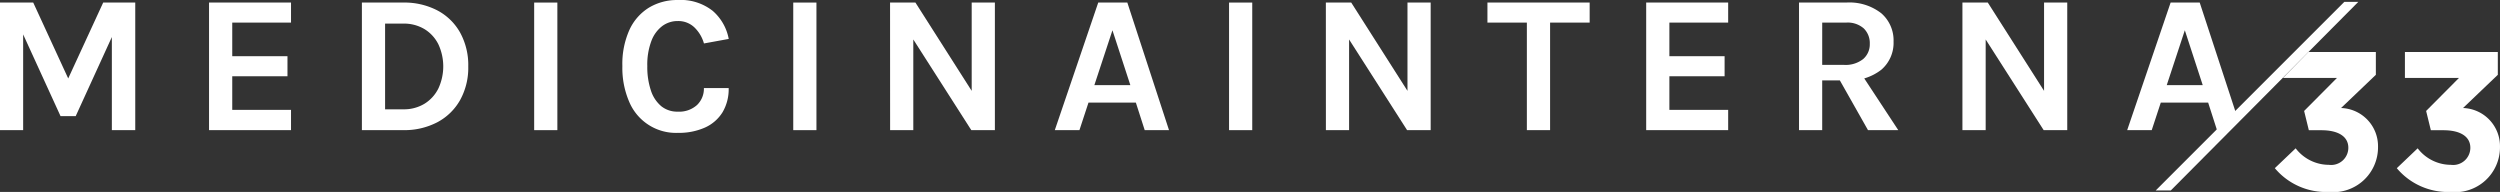
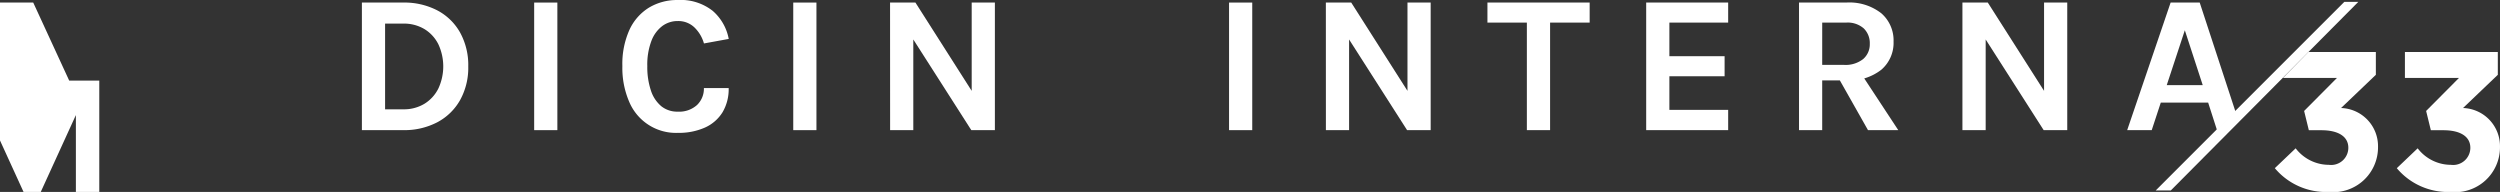
<svg xmlns="http://www.w3.org/2000/svg" width="145.319" height="11.157" viewBox="0 0 145.319 11.157" fill="white">
  <rect x="0" y="0" width="145.319" height="11.157" fill="#333333" stroke="none" />
  <g id="MedicinaInterna33" transform="translate(-244.811 -91.65)">
    <g id="Raggruppa_380" data-name="Raggruppa 380" transform="translate(244.811 91.65)">
      <path id="Tracciato_405" data-name="Tracciato 405" d="M1504,231.276l1.211-1.154a2.44,2.44,0,0,0,1.931.96,1,1,0,0,0,1.131-.971v-.023c0-.651-.583-1.017-1.565-1.017h-.731l-.274-1.12,1.908-1.919h-3.142l1.481-1.508h3.923v1.325l-2.022,1.931a2.218,2.218,0,0,1,2.148,2.24v.023a2.608,2.608,0,0,1-2.879,2.616,3.879,3.879,0,0,1-3.119-1.382" transform="translate(-1371.77 -221.501)" />
      <path id="Tracciato_406" data-name="Tracciato 406" d="M1526.352,231.276l1.211-1.154a2.44,2.44,0,0,0,1.931.96,1,1,0,0,0,1.131-.971v-.023c0-.651-.583-1.017-1.565-1.017h-.731l-.274-1.12,1.908-1.919h-3.141v-1.508h5.4v1.325l-2.022,1.931a2.218,2.218,0,0,1,2.148,2.24v.023a2.608,2.608,0,0,1-2.879,2.616,3.88,3.88,0,0,1-3.119-1.382" transform="translate(-1387.03 -221.501)" />
-       <path id="Tracciato_407" data-name="Tracciato 407" d="M1087.4,215.467h1.931l2.091,4.536h-.114l2.091-4.536h1.863v7.416h-1.36v-5.862h.206l-2.308,5.05h-.88l-2.3-5.028h.126v5.839H1087.4Z" transform="translate(-1087.4 -215.319)" />
-       <path id="Tracciato_408" data-name="Tracciato 408" d="M1125.685,222.883v-7.416h4.765v1.165h-3.416v1.954h3.21v1.165h-3.21v1.954h3.416v1.177Z" transform="translate(-1113.534 -215.318)" />
+       <path id="Tracciato_407" data-name="Tracciato 407" d="M1087.4,215.467h1.931l2.091,4.536h-.114h1.863v7.416h-1.36v-5.862h.206l-2.308,5.05h-.88l-2.3-5.028h.126v5.839H1087.4Z" transform="translate(-1087.4 -215.319)" />
      <path id="Tracciato_409" data-name="Tracciato 409" d="M1153.676,215.467h2.4a4.148,4.148,0,0,1,1.982.454,3.252,3.252,0,0,1,1.326,1.288,3.923,3.923,0,0,1,.475,1.971,3.882,3.882,0,0,1-.475,1.957,3.276,3.276,0,0,1-1.326,1.288,4.127,4.127,0,0,1-1.982.457h-2.4Zm1.348,1.223v4.982h1.051a2.3,2.3,0,0,0,1.243-.326,2.177,2.177,0,0,0,.805-.888,3.047,3.047,0,0,0,0-2.562,2.162,2.162,0,0,0-.805-.883,2.32,2.32,0,0,0-1.243-.323Z" transform="translate(-1132.64 -215.318)" />
      <rect id="Rettangolo_113" data-name="Rettangolo 113" width="1.348" height="7.416" transform="translate(31.05 0.149)" />
      <path id="Tracciato_410" data-name="Tracciato 410" d="M1204.6,222.723a2.949,2.949,0,0,1-2.823-1.8,4.962,4.962,0,0,1-.4-2.085,4.817,4.817,0,0,1,.414-2.111,2.965,2.965,0,0,1,1.143-1.291A3.174,3.174,0,0,1,1204.6,215a3,3,0,0,1,2.025.628,2.844,2.844,0,0,1,.934,1.634l-1.44.263a2.078,2.078,0,0,0-.565-.943,1.353,1.353,0,0,0-.954-.36,1.5,1.5,0,0,0-.9.288,1.938,1.938,0,0,0-.637.871,3.89,3.89,0,0,0-.237,1.457,4.3,4.3,0,0,0,.208,1.417,1.991,1.991,0,0,0,.6.914,1.475,1.475,0,0,0,.96.32,1.545,1.545,0,0,0,1.122-.386,1.314,1.314,0,0,0,.4-.986h1.44a2.635,2.635,0,0,1-.357,1.408,2.306,2.306,0,0,1-1.02.888,3.721,3.721,0,0,1-1.582.309" transform="translate(-1165.2 -214.999)" />
      <rect id="Rettangolo_114" data-name="Rettangolo 114" width="1.348" height="7.416" transform="translate(46.11 0.149)" />
      <path id="Tracciato_411" data-name="Tracciato 411" d="M1250.406,215.467h1.474l3.371,5.29h-.1v-5.29h1.348v7.416h-1.371l-3.588-5.61h.217v5.61h-1.348Z" transform="translate(-1198.669 -215.319)" />
-       <path id="Tracciato_412" data-name="Tracciato 412" d="M1280.574,222.883l2.525-7.416h1.691l2.423,7.416H1285.8l-.514-1.6h-2.754l-.526,1.6Zm2.3-2.617h2.091l-1.04-3.188Z" transform="translate(-1219.261 -215.318)" />
      <rect id="Rettangolo_115" data-name="Rettangolo 115" width="1.348" height="7.416" transform="translate(71.442 0.149)" />
      <path id="Tracciato_413" data-name="Tracciato 413" d="M1330.217,215.467h1.474l3.37,5.29h-.1v-5.29h1.348v7.416h-1.371l-3.588-5.61h.217v5.61h-1.348Z" transform="translate(-1253.148 -215.319)" />
      <path id="Tracciato_414" data-name="Tracciato 414" d="M1359.808,216.633v-1.165h5.942v1.165h-2.6l.3-.309v6.559H1362.1v-6.559l.3.309Z" transform="translate(-1273.347 -215.319)" />
      <path id="Tracciato_415" data-name="Tracciato 415" d="M1388.879,222.883v-7.416h4.765v1.165h-3.417v1.954h3.21v1.165h-3.21v1.954h3.417v1.177Z" transform="translate(-1293.19 -215.318)" />
      <path id="Tracciato_416" data-name="Tracciato 416" d="M1416.869,222.883v-7.416h2.742a3.007,3.007,0,0,1,2.042.623,2.086,2.086,0,0,1,.712,1.651,2.059,2.059,0,0,1-.712,1.631,3.016,3.016,0,0,1-2.042.62h-1.394v2.891Zm1.348-3.794h1.257a1.647,1.647,0,0,0,1.126-.34,1.126,1.126,0,0,0,.383-.883,1.192,1.192,0,0,0-.348-.894,1.408,1.408,0,0,0-1.023-.34h-1.394Zm2.662,3.794-1.965-3.474h1.44l2.285,3.474Z" transform="translate(-1312.297 -215.318)" />
      <path id="Tracciato_417" data-name="Tracciato 417" d="M1446.8,215.467h1.474l3.371,5.29h-.1v-5.29h1.348v7.416h-1.371l-3.588-5.61h.217v5.61H1446.8Z" transform="translate(-1332.729 -215.319)" />
      <path id="Tracciato_418" data-name="Tracciato 418" d="M1476.97,222.883l2.525-7.416h1.691l2.079,6.34-1.074,1.076-.514-1.6h-2.754l-.526,1.6Zm2.3-2.617h2.091l-1.04-3.188Z" transform="translate(-1353.322 -215.318)" />
      <path id="Tracciato_419" data-name="Tracciato 419" d="M1482.187,226.306l10.964-10.963h.813l-10.9,10.963Z" transform="translate(-1356.883 -215.233)" />
    </g>
  </g>
</svg>